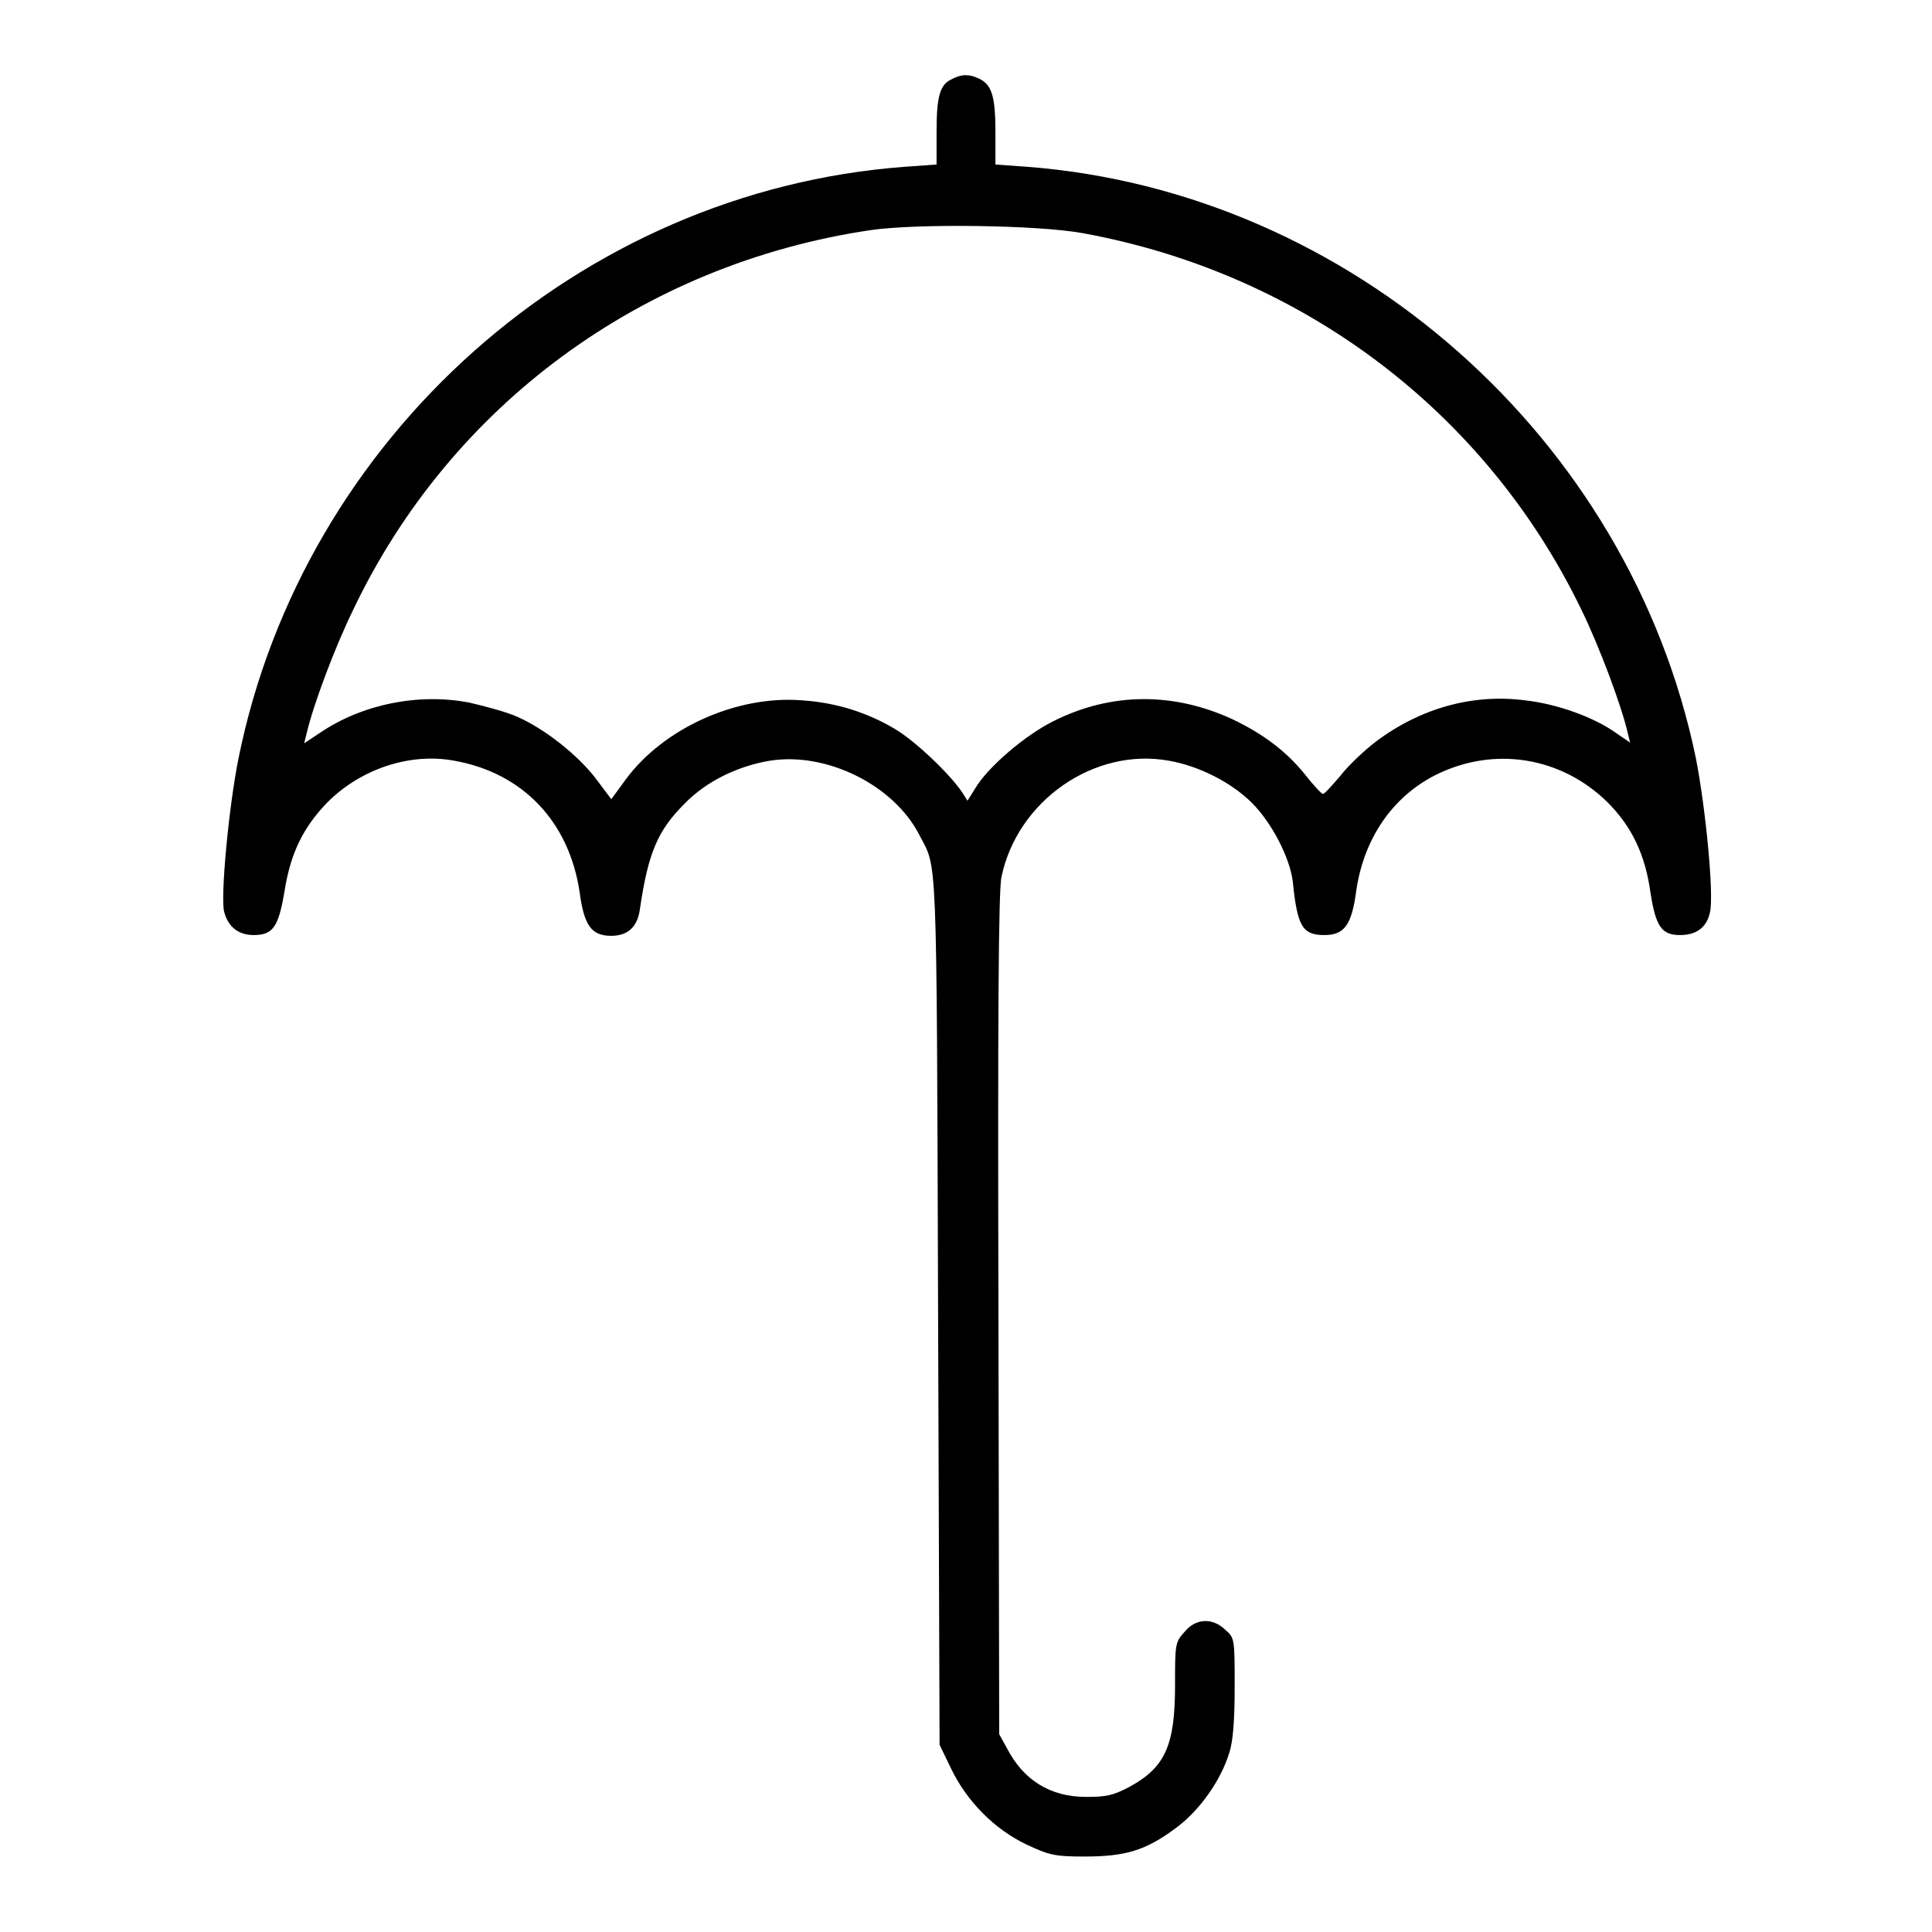
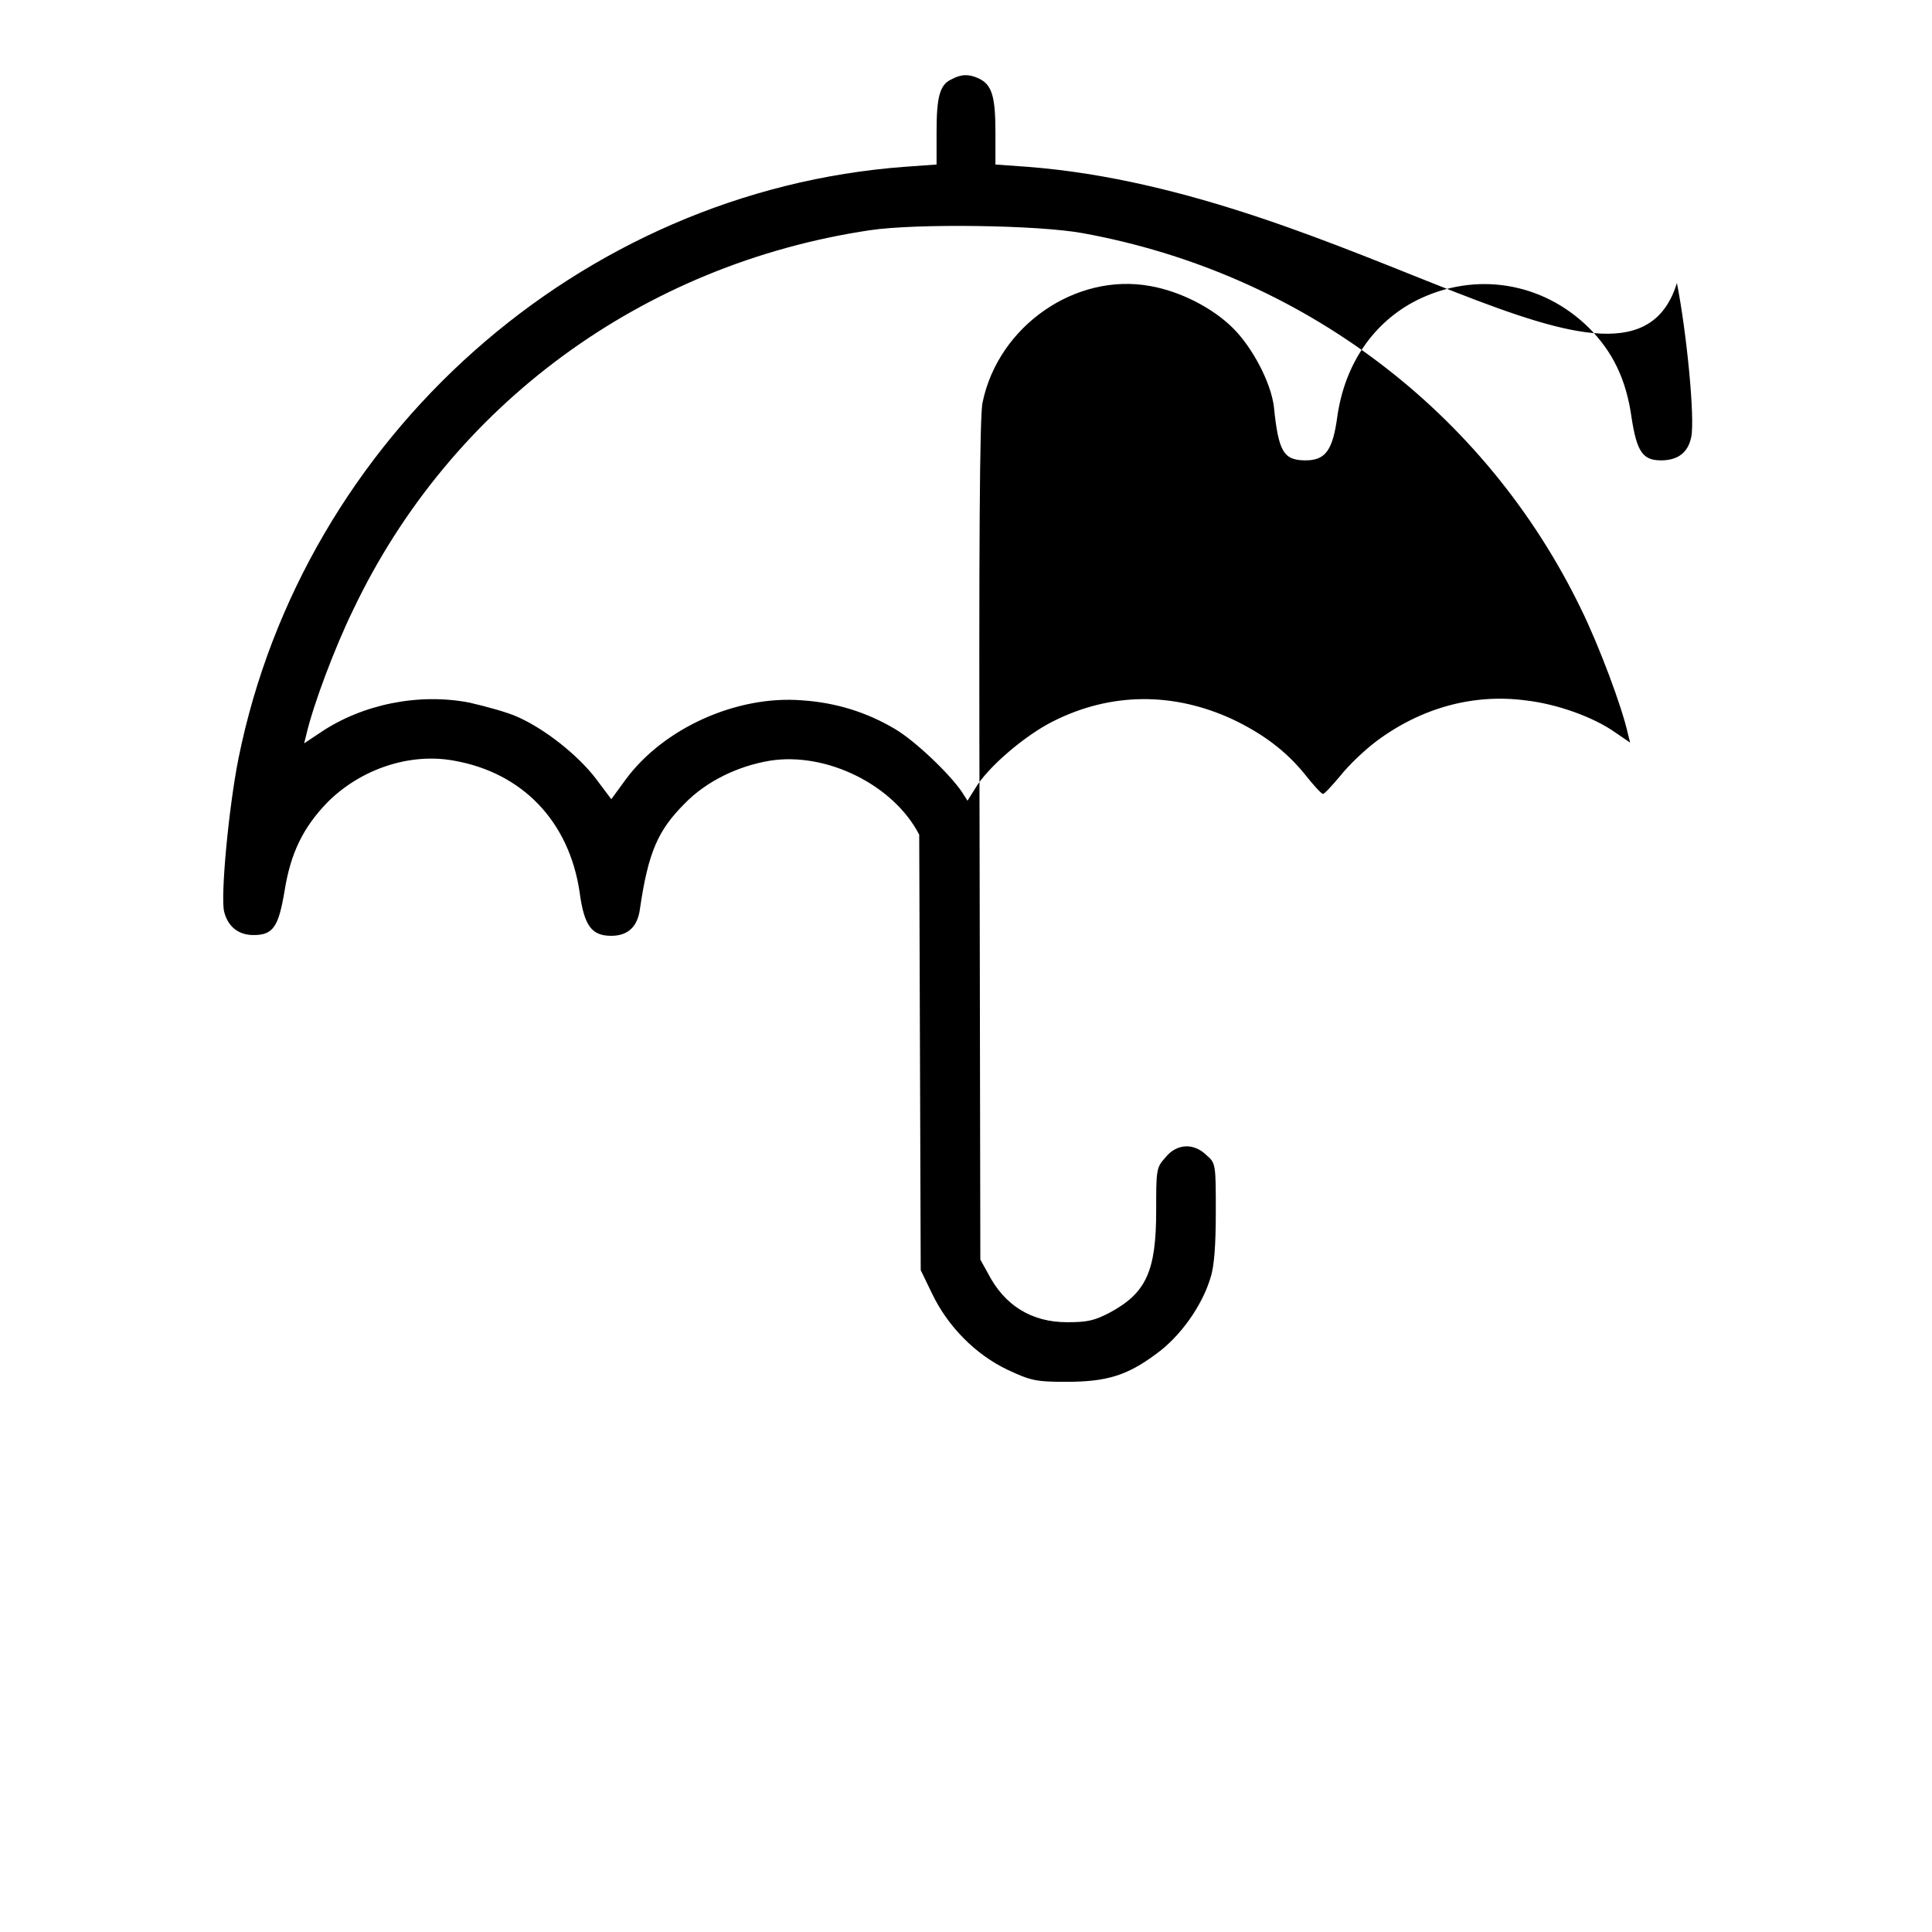
<svg xmlns="http://www.w3.org/2000/svg" version="1.1" x="0px" y="0px" viewBox="0 0 256 256" enable-background="new 0 0 256 256" xml:space="preserve">
  <g>
    <g>
      <g>
-         <path fill="#000000" d="M126.1,10.5c-1.6,0.7-2,2.4-2,7v4.3l-4.2,0.3c-43.1,3.2-79.7,35.8-88.3,78.4c-1.3,6.5-2.4,18.3-1.9,20.3c0.5,2,1.9,3.1,3.9,3.1c2.6,0,3.3-1.1,4.1-5.8c0.8-5.1,2.5-8.5,5.7-11.8c4.4-4.4,10.9-6.6,16.8-5.5c9,1.6,15.2,8,16.6,17.4c0.6,4.5,1.6,5.8,4.2,5.8c2.2,0,3.5-1.2,3.8-3.6c1.1-7.5,2.4-10.4,5.9-13.9c2.9-3,7.1-5,11.3-5.7c7.5-1.2,16.4,3.2,19.8,9.8c2.4,4.7,2.3,0.6,2.5,62.9l0.2,57.7l1.5,3.1c2.1,4.4,5.8,8.1,10,10.1c3,1.4,3.7,1.6,7.7,1.6c5.4,0,8.1-0.8,12-3.7c3.2-2.3,6.1-6.4,7.2-10.1c0.5-1.5,0.7-4.4,0.7-8.7c0-6.2,0-6.5-1.2-7.5c-1.7-1.7-4-1.6-5.5,0.3c-1.2,1.3-1.2,1.7-1.2,7c0,8-1.3,10.9-6.1,13.5c-2.1,1.1-3,1.3-5.7,1.3c-4.7,0-8.3-2.2-10.5-6.5l-1-1.8l-0.1-55.6c-0.1-38.5,0-56.4,0.4-58c2.1-10.1,12.3-17.2,22.2-15.4c4,0.7,8.3,2.9,11,5.6c2.6,2.6,5,7.2,5.4,10.4c0.6,6,1.3,7.1,4.2,7.1c2.6,0,3.6-1.3,4.2-5.8c1-7,4.8-12.5,10.5-15.4c7.8-3.9,16.7-2.4,22.8,3.6c3.2,3.2,5,6.9,5.7,12c0.7,4.5,1.5,5.6,3.9,5.6c2.3,0,3.6-1.1,4-3.1c0.5-2.5-0.6-13.8-1.9-20.4C215.9,58,179,25.4,136.1,22.1l-4.2-0.3v-4.3c0-4.8-0.5-6.3-2.2-7.1C128.4,9.8,127.4,9.8,126.1,10.5z M143.5,30.9c29,5.3,53.3,23.6,66,49.8c2.4,4.9,5.4,12.9,6.2,16.5l0.3,1.2l-1.9-1.3c-2.8-2-7.6-3.8-12-4.3c-6.9-0.9-13.8,1-19.7,5.4c-1.6,1.2-3.7,3.2-4.8,4.6c-1.1,1.3-2.1,2.4-2.3,2.4c-0.2,0-1.3-1.2-2.4-2.6c-2.5-3.1-5.6-5.4-9.6-7.3c-7.8-3.6-16.1-3.6-23.8,0.3c-3.6,1.8-8.6,6-10.3,8.9l-1,1.6l-0.7-1.1c-1.6-2.4-6.2-6.8-8.9-8.4c-3.7-2.2-7.8-3.5-12.3-3.8c-8.7-0.7-18.4,3.7-23.4,10.5l-1.9,2.6l-2.1-2.8c-2.4-3.1-6.7-6.5-10.3-8.1c-1.3-0.6-4.2-1.4-6.4-1.9c-6.7-1.3-14.2,0.2-19.8,4l-2.1,1.4l0.3-1.2c0.9-3.9,3.8-11.6,6.2-16.5C59.7,53.7,85.1,35,115.3,30.5C121.4,29.6,137.5,29.8,143.5,30.9z" />
+         <path fill="#000000" d="M126.1,10.5c-1.6,0.7-2,2.4-2,7v4.3l-4.2,0.3c-43.1,3.2-79.7,35.8-88.3,78.4c-1.3,6.5-2.4,18.3-1.9,20.3c0.5,2,1.9,3.1,3.9,3.1c2.6,0,3.3-1.1,4.1-5.8c0.8-5.1,2.5-8.5,5.7-11.8c4.4-4.4,10.9-6.6,16.8-5.5c9,1.6,15.2,8,16.6,17.4c0.6,4.5,1.6,5.8,4.2,5.8c2.2,0,3.5-1.2,3.8-3.6c1.1-7.5,2.4-10.4,5.9-13.9c2.9-3,7.1-5,11.3-5.7c7.5-1.2,16.4,3.2,19.8,9.8l0.2,57.7l1.5,3.1c2.1,4.4,5.8,8.1,10,10.1c3,1.4,3.7,1.6,7.7,1.6c5.4,0,8.1-0.8,12-3.7c3.2-2.3,6.1-6.4,7.2-10.1c0.5-1.5,0.7-4.4,0.7-8.7c0-6.2,0-6.5-1.2-7.5c-1.7-1.7-4-1.6-5.5,0.3c-1.2,1.3-1.2,1.7-1.2,7c0,8-1.3,10.9-6.1,13.5c-2.1,1.1-3,1.3-5.7,1.3c-4.7,0-8.3-2.2-10.5-6.5l-1-1.8l-0.1-55.6c-0.1-38.5,0-56.4,0.4-58c2.1-10.1,12.3-17.2,22.2-15.4c4,0.7,8.3,2.9,11,5.6c2.6,2.6,5,7.2,5.4,10.4c0.6,6,1.3,7.1,4.2,7.1c2.6,0,3.6-1.3,4.2-5.8c1-7,4.8-12.5,10.5-15.4c7.8-3.9,16.7-2.4,22.8,3.6c3.2,3.2,5,6.9,5.7,12c0.7,4.5,1.5,5.6,3.9,5.6c2.3,0,3.6-1.1,4-3.1c0.5-2.5-0.6-13.8-1.9-20.4C215.9,58,179,25.4,136.1,22.1l-4.2-0.3v-4.3c0-4.8-0.5-6.3-2.2-7.1C128.4,9.8,127.4,9.8,126.1,10.5z M143.5,30.9c29,5.3,53.3,23.6,66,49.8c2.4,4.9,5.4,12.9,6.2,16.5l0.3,1.2l-1.9-1.3c-2.8-2-7.6-3.8-12-4.3c-6.9-0.9-13.8,1-19.7,5.4c-1.6,1.2-3.7,3.2-4.8,4.6c-1.1,1.3-2.1,2.4-2.3,2.4c-0.2,0-1.3-1.2-2.4-2.6c-2.5-3.1-5.6-5.4-9.6-7.3c-7.8-3.6-16.1-3.6-23.8,0.3c-3.6,1.8-8.6,6-10.3,8.9l-1,1.6l-0.7-1.1c-1.6-2.4-6.2-6.8-8.9-8.4c-3.7-2.2-7.8-3.5-12.3-3.8c-8.7-0.7-18.4,3.7-23.4,10.5l-1.9,2.6l-2.1-2.8c-2.4-3.1-6.7-6.5-10.3-8.1c-1.3-0.6-4.2-1.4-6.4-1.9c-6.7-1.3-14.2,0.2-19.8,4l-2.1,1.4l0.3-1.2c0.9-3.9,3.8-11.6,6.2-16.5C59.7,53.7,85.1,35,115.3,30.5C121.4,29.6,137.5,29.8,143.5,30.9z" />
      </g>
    </g>
  </g>
</svg>